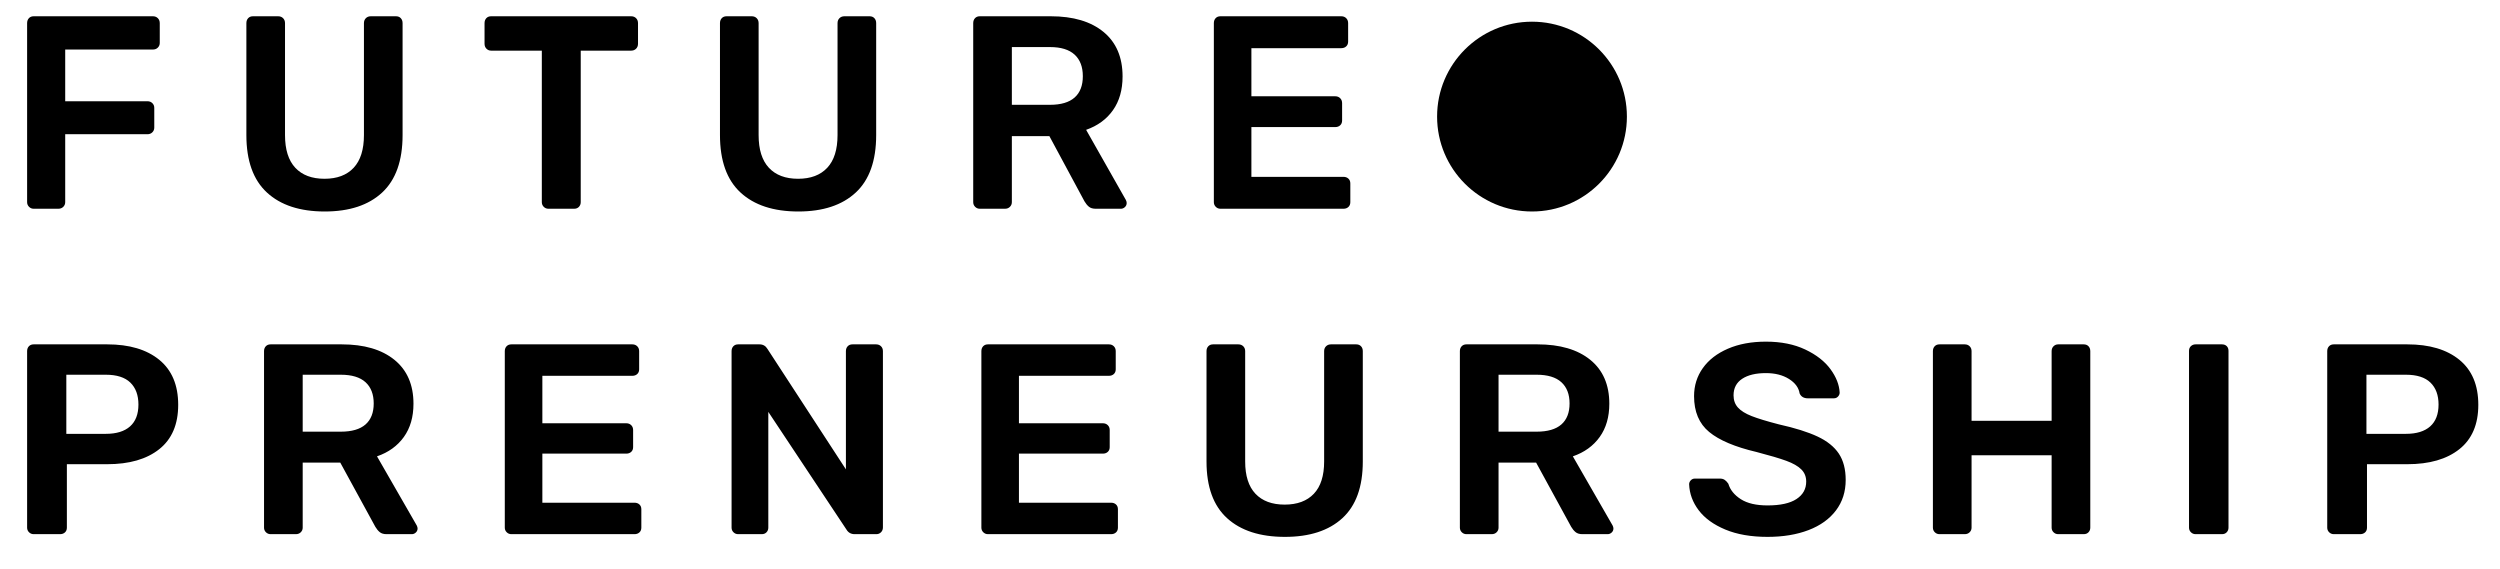
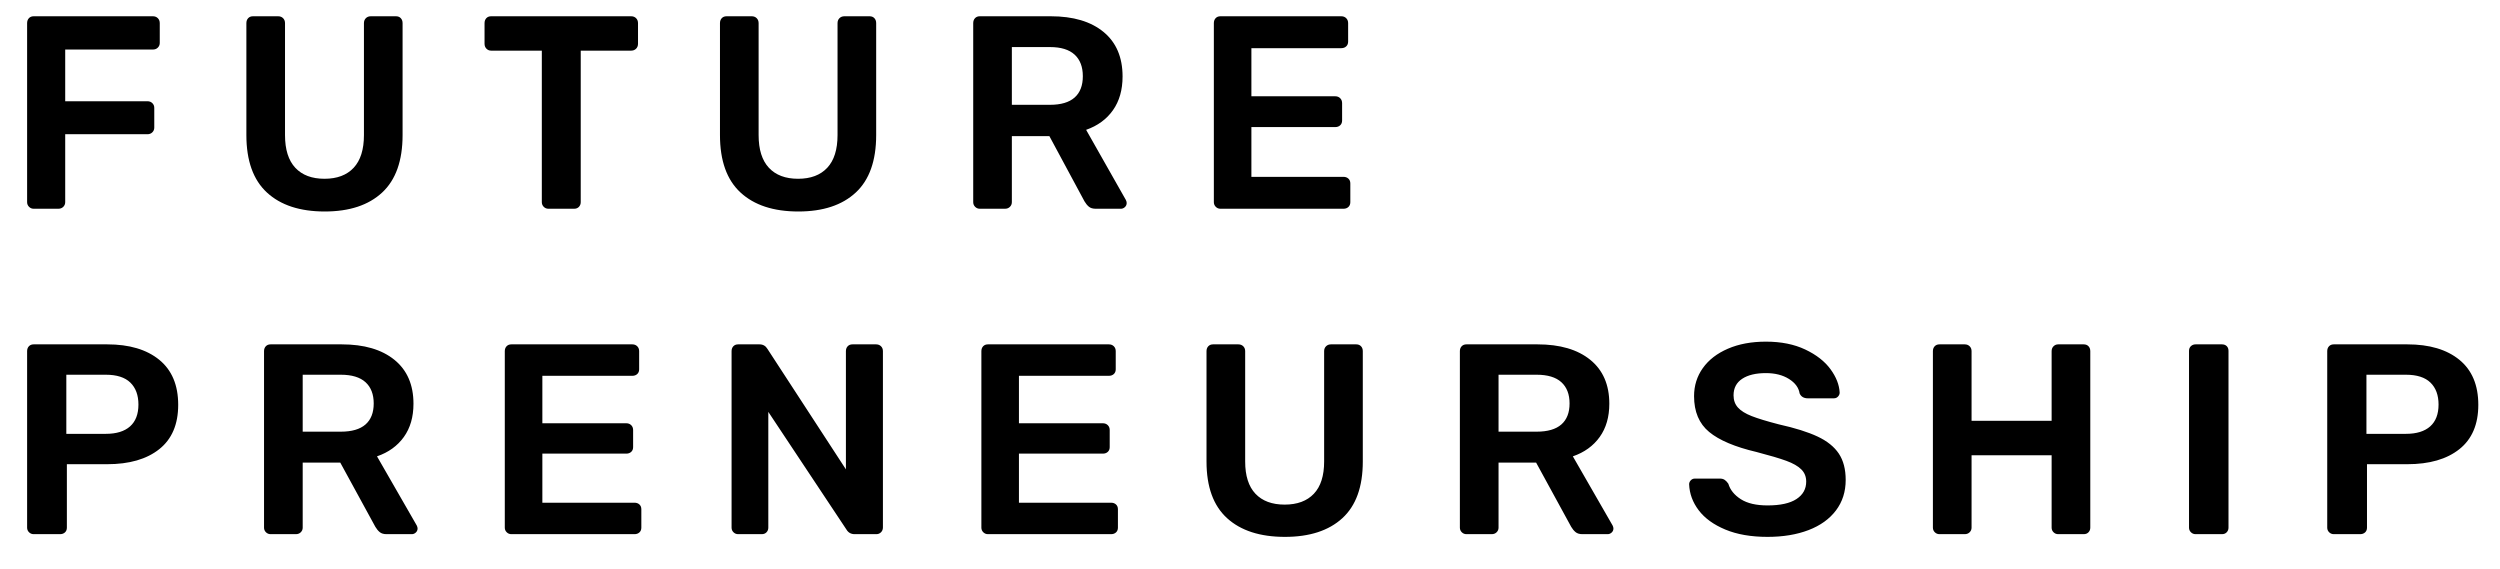
<svg xmlns="http://www.w3.org/2000/svg" class="logo-canvas" width="461px" height="105px" viewBox="0 0 461 105" version="1.1">
  <g id="Artboard" stroke="none" stroke-width="1" fill="none" fill-rule="evenodd">
    <g id="Group" transform="translate(5, 3)" fill="#000000">
-       <circle id="circle" cx="277.5" cy="18.5" r="17.5" style="transform: translateX(0px); opacity: 1;" />
      <path d="M1.213,35.493 C0.876,35.493 0.59,35.375 0.354,35.138 C0.118,34.901 0,34.614 0,34.276 L0,1.268 C0,0.896 0.109,0.592 0.328,0.355 C0.547,0.118 0.842,0 1.213,0 L23.195,0 C23.566,0 23.869,0.118 24.105,0.355 C24.341,0.592 24.459,0.896 24.459,1.268 L24.459,4.918 C24.459,5.256 24.341,5.544 24.105,5.78 C23.869,6.017 23.566,6.135 23.195,6.135 L7.024,6.135 L7.024,15.668 L22.185,15.668 C22.555,15.668 22.858,15.786 23.094,16.023 C23.33,16.259 23.448,16.546 23.448,16.885 L23.448,20.535 C23.448,20.873 23.33,21.161 23.094,21.397 C22.858,21.634 22.555,21.752 22.185,21.752 L7.024,21.752 L7.024,34.276 C7.024,34.614 6.906,34.901 6.671,35.138 C6.435,35.375 6.131,35.493 5.761,35.493 L1.213,35.493 Z M54.884,36 C50.303,36 46.748,34.834 44.222,32.501 C41.695,30.169 40.432,26.637 40.432,21.904 L40.432,1.268 C40.432,0.896 40.541,0.592 40.76,0.355 C40.979,0.118 41.274,0 41.644,0 L46.294,0 C46.664,0 46.967,0.118 47.203,0.355 C47.439,0.592 47.557,0.896 47.557,1.268 L47.557,21.904 C47.557,24.575 48.189,26.586 49.452,27.938 C50.715,29.29 52.509,29.966 54.834,29.966 C57.158,29.966 58.952,29.29 60.216,27.938 C61.479,26.586 62.111,24.575 62.111,21.904 L62.111,1.268 C62.111,0.896 62.229,0.592 62.464,0.355 C62.7,0.118 63.003,0 63.374,0 L68.023,0 C68.394,0 68.689,0.118 68.908,0.355 C69.127,0.592 69.236,0.896 69.236,1.268 L69.236,21.904 C69.236,26.637 67.981,30.169 65.471,32.501 C62.961,34.834 59.432,36 54.884,36 Z M96.124,35.493 C95.788,35.493 95.501,35.375 95.265,35.138 C95.029,34.901 94.912,34.614 94.912,34.276 L94.912,6.338 L85.563,6.338 C85.226,6.338 84.939,6.22 84.704,5.983 C84.468,5.746 84.35,5.442 84.35,5.07 L84.35,1.268 C84.35,0.896 84.459,0.592 84.678,0.355 C84.897,0.118 85.192,0 85.563,0 L111.386,0 C111.756,0 112.06,0.118 112.295,0.355 C112.531,0.592 112.649,0.896 112.649,1.268 L112.649,5.07 C112.649,5.442 112.531,5.746 112.295,5.983 C112.06,6.22 111.756,6.338 111.386,6.338 L102.087,6.338 L102.087,34.276 C102.087,34.614 101.978,34.901 101.759,35.138 C101.54,35.375 101.245,35.493 100.875,35.493 L96.124,35.493 Z M142.216,36 C137.634,36 134.08,34.834 131.553,32.501 C129.026,30.169 127.763,26.637 127.763,21.904 L127.763,1.268 C127.763,0.896 127.872,0.592 128.091,0.355 C128.31,0.118 128.605,0 128.976,0 L133.625,0 C133.996,0 134.299,0.118 134.535,0.355 C134.77,0.592 134.888,0.896 134.888,1.268 L134.888,21.904 C134.888,24.575 135.52,26.586 136.783,27.938 C138.047,29.29 139.841,29.966 142.165,29.966 C144.49,29.966 146.284,29.29 147.547,27.938 C148.81,26.586 149.442,24.575 149.442,21.904 L149.442,1.268 C149.442,0.896 149.56,0.592 149.796,0.355 C150.032,0.118 150.335,0 150.706,0 L155.355,0 C155.725,0 156.02,0.118 156.239,0.355 C156.458,0.592 156.567,0.896 156.567,1.268 L156.567,21.904 C156.567,26.637 155.313,30.169 152.803,32.501 C150.293,34.834 146.764,36 142.216,36 Z M175.674,35.493 C175.337,35.493 175.05,35.375 174.814,35.138 C174.579,34.901 174.461,34.614 174.461,34.276 L174.461,1.268 C174.461,0.896 174.57,0.592 174.789,0.355 C175.008,0.118 175.303,0 175.674,0 L188.762,0 C192.906,0 196.148,0.963 198.49,2.89 C200.831,4.817 202.002,7.555 202.002,11.104 C202.002,13.572 201.412,15.642 200.233,17.315 C199.054,18.989 197.403,20.197 195.281,20.941 L202.608,33.87 C202.709,34.073 202.76,34.259 202.76,34.428 C202.76,34.732 202.65,34.986 202.431,35.189 C202.212,35.392 201.968,35.493 201.699,35.493 L197.05,35.493 C196.511,35.493 196.089,35.366 195.786,35.113 C195.483,34.859 195.213,34.53 194.978,34.124 L188.509,22.107 L181.586,22.107 L181.586,34.276 C181.586,34.614 181.468,34.901 181.232,35.138 C180.997,35.375 180.693,35.493 180.323,35.493 L175.674,35.493 Z M188.61,16.327 C190.632,16.327 192.148,15.879 193.158,14.983 C194.169,14.087 194.674,12.777 194.674,11.054 C194.674,9.33 194.169,8.003 193.158,7.073 C192.148,6.144 190.632,5.679 188.61,5.679 L181.586,5.679 L181.586,16.327 L188.61,16.327 Z M220.047,35.493 C219.71,35.493 219.424,35.375 219.188,35.138 C218.952,34.901 218.834,34.614 218.834,34.276 L218.834,1.268 C218.834,0.896 218.943,0.592 219.162,0.355 C219.381,0.118 219.676,0 220.047,0 L242.332,0 C242.703,0 243.006,0.118 243.242,0.355 C243.478,0.592 243.596,0.896 243.596,1.268 L243.596,4.665 C243.596,5.037 243.478,5.332 243.242,5.552 C243.006,5.772 242.703,5.882 242.332,5.882 L225.757,5.882 L225.757,14.755 L241.221,14.755 C241.591,14.755 241.894,14.873 242.13,15.11 C242.366,15.346 242.484,15.651 242.484,16.023 L242.484,19.217 C242.484,19.589 242.366,19.885 242.13,20.104 C241.894,20.324 241.591,20.434 241.221,20.434 L225.757,20.434 L225.757,29.611 L242.737,29.611 C243.107,29.611 243.41,29.721 243.646,29.941 C243.882,30.161 244,30.456 244,30.828 L244,34.276 C244,34.648 243.882,34.944 243.646,35.163 C243.41,35.383 243.107,35.493 242.737,35.493 L220.047,35.493 Z" id="FUTURE" style="opacity: 1;" />
      <path d="M1.213,95.5 C0.876,95.5 0.59,95.383 0.354,95.15 C0.118,94.917 0,94.633 0,94.3 L0,61.75 C0,61.383 0.11,61.083 0.329,60.85 C0.548,60.617 0.843,60.5 1.213,60.5 L14.764,60.5 C18.842,60.5 22.044,61.45 24.37,63.35 C26.696,65.25 27.859,68.017 27.859,71.65 C27.859,75.25 26.696,77.975 24.37,79.825 C22.044,81.675 18.842,82.6 14.764,82.6 L7.331,82.6 L7.331,94.3 C7.331,94.667 7.213,94.958 6.977,95.175 C6.741,95.392 6.438,95.5 6.067,95.5 L1.213,95.5 Z M14.511,77 C16.466,77 17.957,76.542 18.985,75.625 C20.013,74.708 20.527,73.367 20.527,71.6 C20.527,69.867 20.03,68.517 19.036,67.55 C18.042,66.583 16.533,66.1 14.511,66.1 L7.23,66.1 L7.23,77 L14.511,77 Z M44.902,95.5 C44.565,95.5 44.278,95.383 44.042,95.15 C43.806,94.917 43.688,94.633 43.688,94.3 L43.688,61.75 C43.688,61.383 43.798,61.083 44.017,60.85 C44.236,60.617 44.531,60.5 44.902,60.5 L57.997,60.5 C62.143,60.5 65.387,61.45 67.73,63.35 C70.072,65.25 71.244,67.95 71.244,71.45 C71.244,73.883 70.654,75.925 69.474,77.575 C68.294,79.225 66.643,80.417 64.519,81.15 L71.85,93.9 C71.951,94.1 72.002,94.283 72.002,94.45 C72.002,94.75 71.892,95 71.673,95.2 C71.454,95.4 71.21,95.5 70.94,95.5 L66.289,95.5 C65.749,95.5 65.328,95.375 65.025,95.125 C64.721,94.875 64.452,94.55 64.216,94.15 L57.744,82.3 L50.817,82.3 L50.817,94.3 C50.817,94.633 50.699,94.917 50.463,95.15 C50.227,95.383 49.924,95.5 49.553,95.5 L44.902,95.5 Z M57.845,76.6 C59.868,76.6 61.384,76.158 62.396,75.275 C63.407,74.392 63.912,73.1 63.912,71.4 C63.912,69.7 63.407,68.392 62.396,67.475 C61.384,66.558 59.868,66.1 57.845,66.1 L50.817,66.1 L50.817,76.6 L57.845,76.6 Z M89.298,95.5 C88.961,95.5 88.674,95.383 88.438,95.15 C88.202,94.917 88.084,94.633 88.084,94.3 L88.084,61.75 C88.084,61.383 88.194,61.083 88.413,60.85 C88.632,60.617 88.927,60.5 89.298,60.5 L111.595,60.5 C111.966,60.5 112.269,60.617 112.505,60.85 C112.741,61.083 112.859,61.383 112.859,61.75 L112.859,65.1 C112.859,65.467 112.741,65.758 112.505,65.975 C112.269,66.192 111.966,66.3 111.595,66.3 L95.011,66.3 L95.011,75.05 L110.483,75.05 C110.853,75.05 111.157,75.167 111.393,75.4 C111.629,75.633 111.747,75.933 111.747,76.3 L111.747,79.45 C111.747,79.817 111.629,80.108 111.393,80.325 C111.157,80.542 110.853,80.65 110.483,80.65 L95.011,80.65 L95.011,89.7 L111.999,89.7 C112.37,89.7 112.674,89.808 112.909,90.025 C113.145,90.242 113.263,90.533 113.263,90.9 L113.263,94.3 C113.263,94.667 113.145,94.958 112.909,95.175 C112.674,95.392 112.37,95.5 111.999,95.5 L89.298,95.5 Z M131.115,95.5 C130.778,95.5 130.492,95.383 130.256,95.15 C130.02,94.917 129.902,94.633 129.902,94.3 L129.902,61.75 C129.902,61.383 130.011,61.083 130.23,60.85 C130.45,60.617 130.745,60.5 131.115,60.5 L135.059,60.5 C135.699,60.5 136.188,60.783 136.525,61.35 L150.986,83.55 L150.986,61.75 C150.986,61.383 151.095,61.083 151.314,60.85 C151.533,60.617 151.828,60.5 152.199,60.5 L156.547,60.5 C156.918,60.5 157.221,60.617 157.457,60.85 C157.693,61.083 157.811,61.383 157.811,61.75 L157.811,94.25 C157.811,94.617 157.693,94.917 157.457,95.15 C157.221,95.383 156.935,95.5 156.598,95.5 L152.603,95.5 C151.929,95.5 151.424,95.217 151.087,94.65 L136.677,72.95 L136.677,94.3 C136.677,94.633 136.567,94.917 136.348,95.15 C136.129,95.383 135.834,95.5 135.463,95.5 L131.115,95.5 Z M177.18,95.5 C176.843,95.5 176.556,95.383 176.32,95.15 C176.084,94.917 175.966,94.633 175.966,94.3 L175.966,61.75 C175.966,61.383 176.076,61.083 176.295,60.85 C176.514,60.617 176.809,60.5 177.18,60.5 L199.477,60.5 C199.848,60.5 200.151,60.617 200.387,60.85 C200.623,61.083 200.741,61.383 200.741,61.75 L200.741,65.1 C200.741,65.467 200.623,65.758 200.387,65.975 C200.151,66.192 199.848,66.3 199.477,66.3 L182.893,66.3 L182.893,75.05 L198.365,75.05 C198.735,75.05 199.039,75.167 199.275,75.4 C199.511,75.633 199.629,75.933 199.629,76.3 L199.629,79.45 C199.629,79.817 199.511,80.108 199.275,80.325 C199.039,80.542 198.735,80.65 198.365,80.65 L182.893,80.65 L182.893,89.7 L199.881,89.7 C200.252,89.7 200.556,89.808 200.792,90.025 C201.028,90.242 201.145,90.533 201.145,90.9 L201.145,94.3 C201.145,94.667 201.028,94.958 200.792,95.175 C200.556,95.392 200.252,95.5 199.881,95.5 L177.18,95.5 Z M231.941,96 C227.357,96 223.801,94.85 221.273,92.55 C218.745,90.25 217.481,86.767 217.481,82.1 L217.481,61.75 C217.481,61.383 217.59,61.083 217.809,60.85 C218.028,60.617 218.323,60.5 218.694,60.5 L223.346,60.5 C223.716,60.5 224.02,60.617 224.256,60.85 C224.492,61.083 224.61,61.383 224.61,61.75 L224.61,82.1 C224.61,84.733 225.242,86.717 226.506,88.05 C227.77,89.383 229.564,90.05 231.89,90.05 C234.216,90.05 236.011,89.383 237.275,88.05 C238.539,86.717 239.171,84.733 239.171,82.1 L239.171,61.75 C239.171,61.383 239.289,61.083 239.525,60.85 C239.761,60.617 240.064,60.5 240.435,60.5 L245.087,60.5 C245.457,60.5 245.752,60.617 245.971,60.85 C246.19,61.083 246.3,61.383 246.3,61.75 L246.3,82.1 C246.3,86.767 245.044,90.25 242.533,92.55 C240.022,94.85 236.491,96 231.941,96 Z M265.416,95.5 C265.079,95.5 264.792,95.383 264.556,95.15 C264.32,94.917 264.202,94.633 264.202,94.3 L264.202,61.75 C264.202,61.383 264.312,61.083 264.531,60.85 C264.75,60.617 265.045,60.5 265.416,60.5 L278.511,60.5 C282.657,60.5 285.901,61.45 288.244,63.35 C290.587,65.25 291.758,67.95 291.758,71.45 C291.758,73.883 291.168,75.925 289.988,77.575 C288.808,79.225 287.157,80.417 285.033,81.15 L292.365,93.9 C292.466,94.1 292.516,94.283 292.516,94.45 C292.516,94.75 292.407,95 292.188,95.2 C291.968,95.4 291.724,95.5 291.454,95.5 L286.803,95.5 C286.264,95.5 285.842,95.375 285.539,95.125 C285.236,94.875 284.966,94.55 284.73,94.15 L278.258,82.3 L271.331,82.3 L271.331,94.3 C271.331,94.633 271.213,94.917 270.978,95.15 C270.742,95.383 270.438,95.5 270.067,95.5 L265.416,95.5 Z M278.359,76.6 C280.382,76.6 281.899,76.158 282.91,75.275 C283.921,74.392 284.427,73.1 284.427,71.4 C284.427,69.7 283.921,68.392 282.91,67.475 C281.899,66.558 280.382,66.1 278.359,66.1 L271.331,66.1 L271.331,76.6 L278.359,76.6 Z M320.935,96 C317.902,96 315.306,95.55 313.149,94.65 C310.992,93.75 309.357,92.567 308.245,91.1 C307.132,89.633 306.542,88.033 306.475,86.3 C306.475,86.033 306.576,85.792 306.778,85.575 C306.981,85.358 307.233,85.25 307.537,85.25 L312.138,85.25 C312.509,85.25 312.812,85.333 313.048,85.5 C313.284,85.667 313.503,85.9 313.705,86.2 C314.042,87.333 314.809,88.283 316.006,89.05 C317.202,89.817 318.845,90.2 320.935,90.2 C323.295,90.2 325.073,89.808 326.269,89.025 C327.466,88.242 328.064,87.167 328.064,85.8 C328.064,84.9 327.761,84.15 327.154,83.55 C326.547,82.95 325.629,82.425 324.399,81.975 C323.168,81.525 321.34,80.983 318.913,80.35 C314.935,79.417 312.02,78.183 310.166,76.65 C308.312,75.117 307.385,72.917 307.385,70.05 C307.385,68.117 307.924,66.392 309.003,64.875 C310.082,63.358 311.624,62.167 313.629,61.3 C315.635,60.433 317.969,60 320.632,60 C323.43,60 325.848,60.483 327.887,61.45 C329.927,62.417 331.477,63.625 332.539,65.075 C333.601,66.525 334.165,67.967 334.233,69.4 C334.233,69.667 334.132,69.908 333.929,70.125 C333.727,70.342 333.474,70.45 333.171,70.45 L328.368,70.45 C327.626,70.45 327.12,70.15 326.851,69.55 C326.682,68.483 326.025,67.592 324.879,66.875 C323.733,66.158 322.317,65.8 320.632,65.8 C318.778,65.8 317.32,66.15 316.258,66.85 C315.197,67.55 314.666,68.567 314.666,69.9 C314.666,70.8 314.935,71.55 315.475,72.15 C316.014,72.75 316.857,73.275 318.003,73.725 C319.149,74.175 320.817,74.683 323.008,75.25 C326.008,75.917 328.393,76.667 330.163,77.5 C331.932,78.333 333.238,79.383 334.081,80.65 C334.924,81.917 335.345,83.533 335.345,85.5 C335.345,87.667 334.747,89.542 333.55,91.125 C332.353,92.708 330.668,93.917 328.494,94.75 C326.32,95.583 323.8,96 320.935,96 Z M352.641,95.5 C352.304,95.5 352.017,95.383 351.781,95.15 C351.545,94.917 351.427,94.633 351.427,94.3 L351.427,61.75 C351.427,61.383 351.537,61.083 351.756,60.85 C351.975,60.617 352.27,60.5 352.641,60.5 L357.292,60.5 C357.663,60.5 357.966,60.617 358.202,60.85 C358.438,61.083 358.556,61.383 358.556,61.75 L358.556,74.6 L373.32,74.6 L373.32,61.75 C373.32,61.383 373.438,61.083 373.674,60.85 C373.91,60.617 374.196,60.5 374.533,60.5 L379.235,60.5 C379.606,60.5 379.901,60.617 380.12,60.85 C380.339,61.083 380.449,61.383 380.449,61.75 L380.449,94.3 C380.449,94.633 380.339,94.917 380.12,95.15 C379.901,95.383 379.606,95.5 379.235,95.5 L374.533,95.5 C374.196,95.5 373.91,95.383 373.674,95.15 C373.438,94.917 373.32,94.633 373.32,94.3 L373.32,80.95 L358.556,80.95 L358.556,94.3 C358.556,94.633 358.438,94.917 358.202,95.15 C357.966,95.383 357.663,95.5 357.292,95.5 L352.641,95.5 Z M399.868,95.5 C399.531,95.5 399.245,95.383 399.009,95.15 C398.773,94.917 398.655,94.633 398.655,94.3 L398.655,61.7 C398.655,61.333 398.773,61.042 399.009,60.825 C399.245,60.608 399.531,60.5 399.868,60.5 L404.722,60.5 C405.093,60.5 405.388,60.608 405.607,60.825 C405.826,61.042 405.935,61.333 405.935,61.7 L405.935,94.3 C405.935,94.633 405.826,94.917 405.607,95.15 C405.388,95.383 405.093,95.5 404.722,95.5 L399.868,95.5 Z M425.355,95.5 C425.018,95.5 424.731,95.383 424.495,95.15 C424.259,94.917 424.141,94.633 424.141,94.3 L424.141,61.75 C424.141,61.383 424.251,61.083 424.47,60.85 C424.689,60.617 424.984,60.5 425.355,60.5 L438.905,60.5 C442.983,60.5 446.186,61.45 448.511,63.35 C450.837,65.25 452,68.017 452,71.65 C452,75.25 450.837,77.975 448.511,79.825 C446.186,81.675 442.983,82.6 438.905,82.6 L431.473,82.6 L431.473,94.3 C431.473,94.667 431.355,94.958 431.119,95.175 C430.883,95.392 430.579,95.5 430.209,95.5 L425.355,95.5 Z M438.652,77 C440.607,77 442.099,76.542 443.127,75.625 C444.155,74.708 444.669,73.367 444.669,71.6 C444.669,69.867 444.172,68.517 443.177,67.55 C442.183,66.583 440.674,66.1 438.652,66.1 L431.371,66.1 L431.371,77 L438.652,77 Z" id="PRENEURSHIP" style="opacity: 1;" />
    </g>
  </g>
</svg>